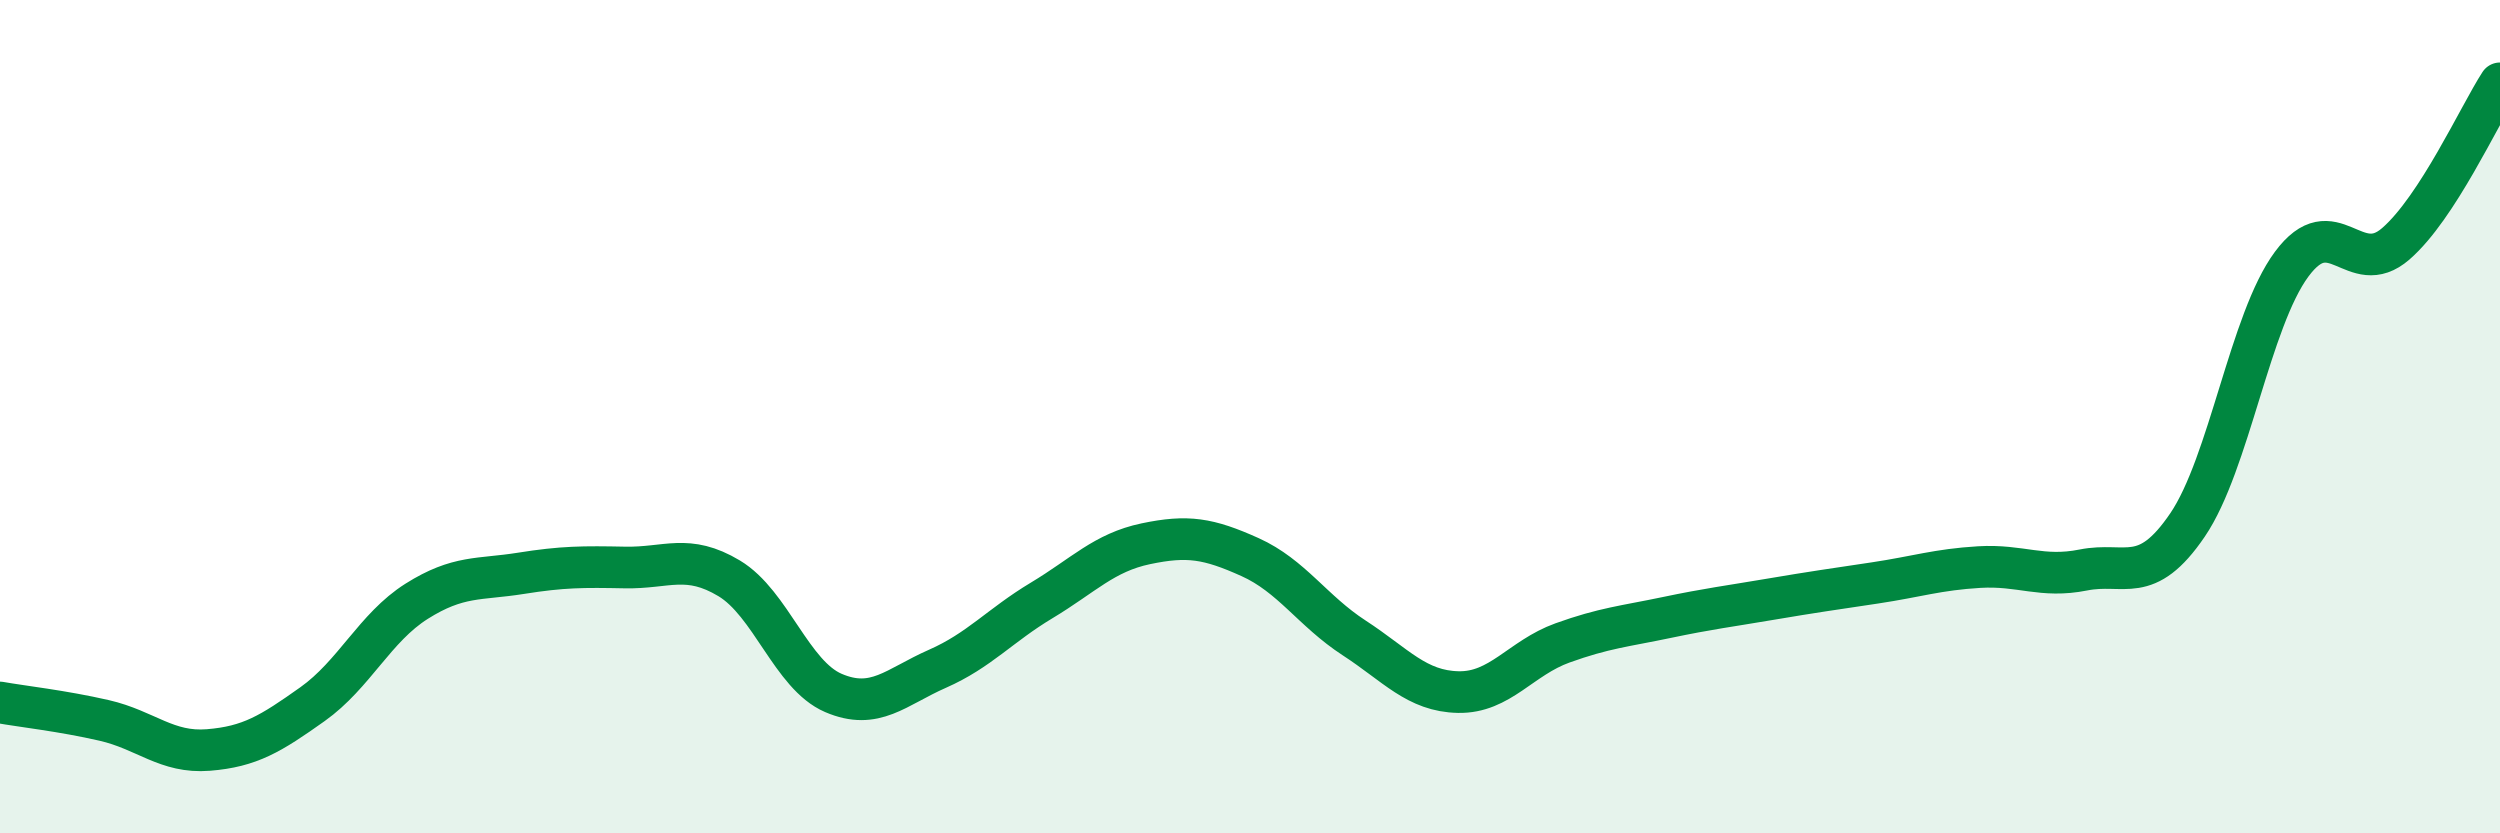
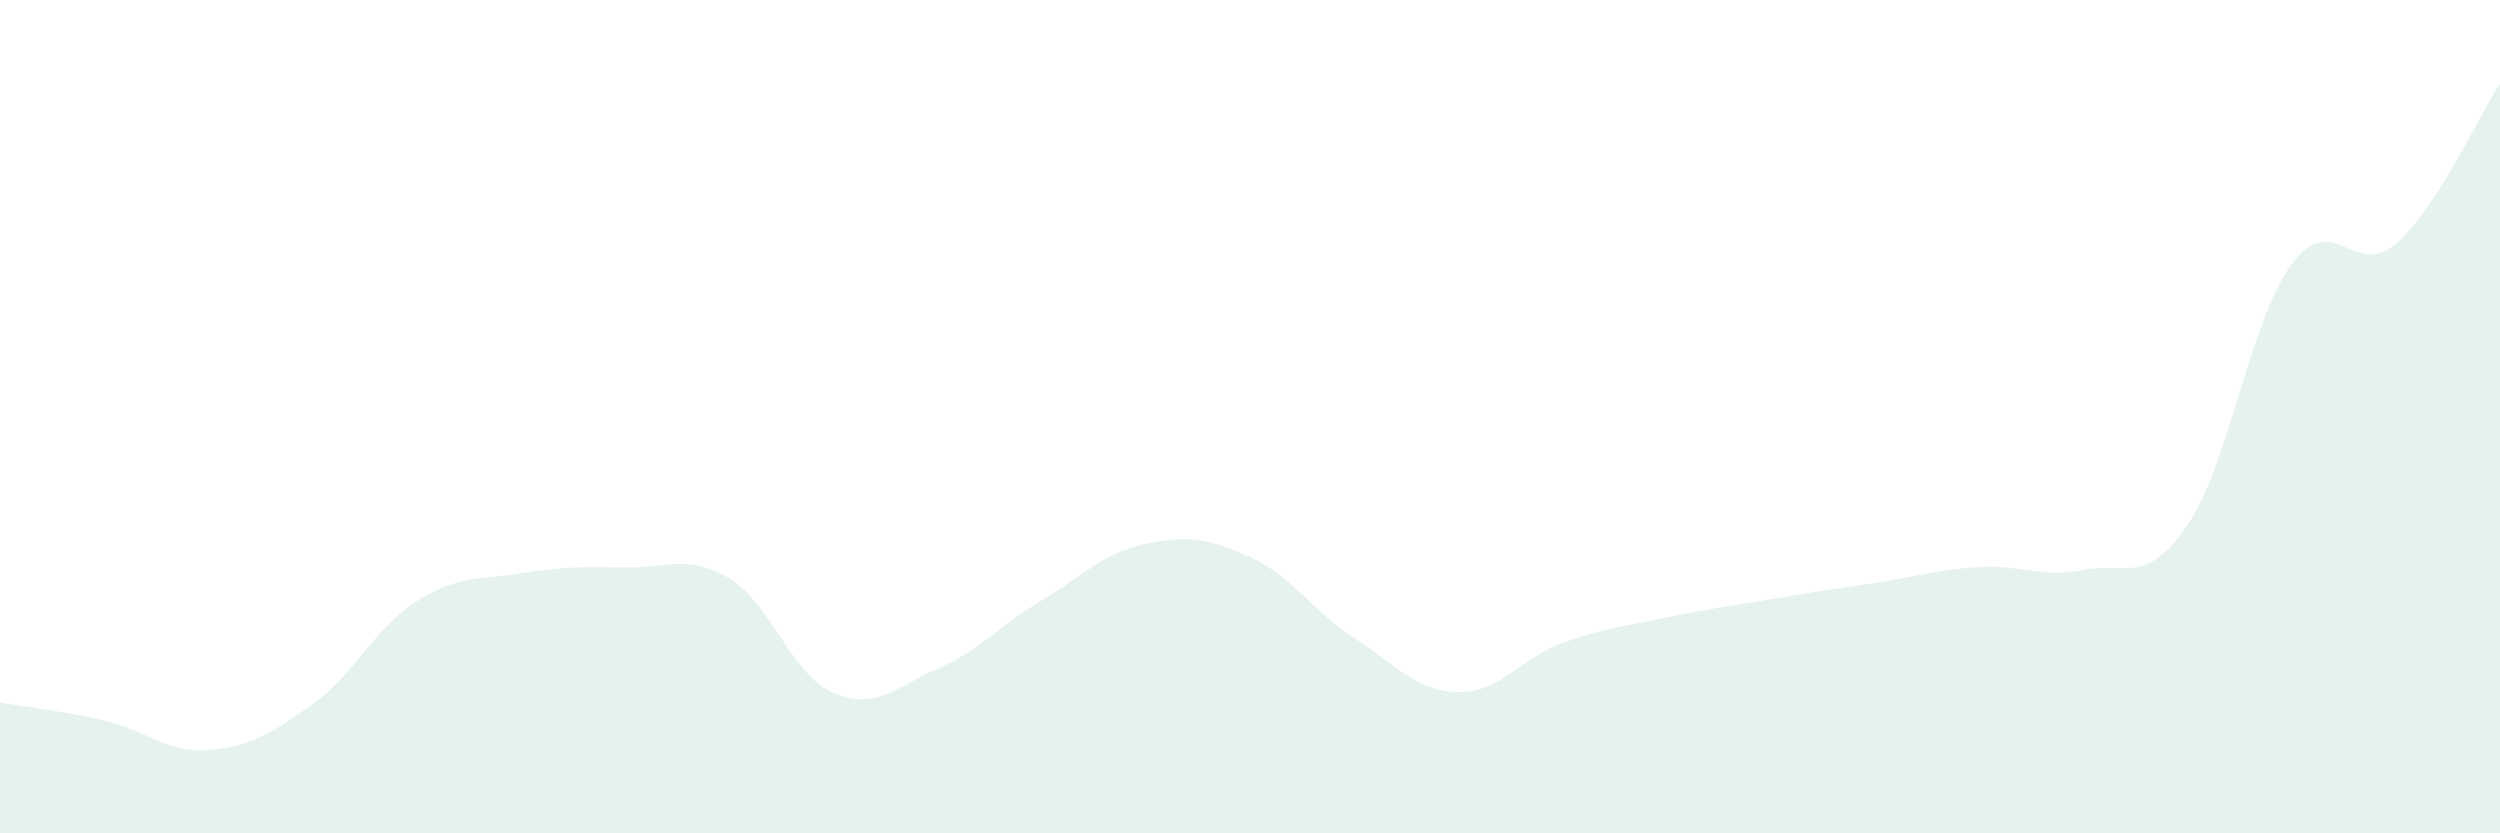
<svg xmlns="http://www.w3.org/2000/svg" width="60" height="20" viewBox="0 0 60 20">
  <path d="M 0,16.86 C 0.5,16.95 1.5,17.06 2.5,17.29 C 3.5,17.52 4,18.08 5,18 C 6,17.92 6.5,17.61 7.5,16.9 C 8.5,16.19 9,15.06 10,14.43 C 11,13.8 11.5,13.92 12.5,13.76 C 13.5,13.6 14,13.6 15,13.62 C 16,13.64 16.5,13.28 17.5,13.88 C 18.5,14.48 19,16.2 20,16.63 C 21,17.06 21.5,16.49 22.5,16.05 C 23.5,15.61 24,15.01 25,14.41 C 26,13.81 26.5,13.26 27.5,13.05 C 28.5,12.84 29,12.92 30,13.37 C 31,13.82 31.5,14.66 32.5,15.31 C 33.5,15.96 34,16.59 35,16.61 C 36,16.63 36.5,15.79 37.5,15.43 C 38.5,15.07 39,15.03 40,14.82 C 41,14.61 41.5,14.55 42.5,14.38 C 43.5,14.21 44,14.14 45,13.99 C 46,13.84 46.5,13.67 47.5,13.61 C 48.5,13.55 49,13.88 50,13.68 C 51,13.48 51.5,14.07 52.5,12.6 C 53.5,11.13 54,7.69 55,6.34 C 56,4.99 56.5,6.72 57.5,5.85 C 58.5,4.98 59.5,2.77 60,2L60 20L0 20Z" fill="#008740" opacity="0.1" stroke-linecap="round" stroke-linejoin="round" />
-   <path d="M 0,16.86 C 0.5,16.95 1.5,17.06 2.5,17.29 C 3.5,17.52 4,18.08 5,18 C 6,17.92 6.5,17.61 7.5,16.9 C 8.5,16.19 9,15.06 10,14.43 C 11,13.8 11.5,13.92 12.5,13.76 C 13.5,13.6 14,13.6 15,13.62 C 16,13.64 16.5,13.28 17.5,13.88 C 18.5,14.48 19,16.2 20,16.63 C 21,17.06 21.5,16.49 22.5,16.05 C 23.5,15.61 24,15.01 25,14.41 C 26,13.81 26.5,13.26 27.5,13.05 C 28.5,12.84 29,12.92 30,13.37 C 31,13.82 31.5,14.66 32.5,15.31 C 33.5,15.96 34,16.59 35,16.61 C 36,16.63 36.5,15.79 37.5,15.43 C 38.5,15.07 39,15.03 40,14.82 C 41,14.61 41.5,14.55 42.5,14.38 C 43.5,14.21 44,14.14 45,13.99 C 46,13.84 46.5,13.67 47.5,13.61 C 48.5,13.55 49,13.88 50,13.68 C 51,13.48 51.5,14.07 52.5,12.6 C 53.5,11.13 54,7.69 55,6.34 C 56,4.99 56.5,6.72 57.5,5.85 C 58.5,4.98 59.5,2.77 60,2" stroke="#008740" stroke-width="1" fill="none" stroke-linecap="round" stroke-linejoin="round" />
</svg>